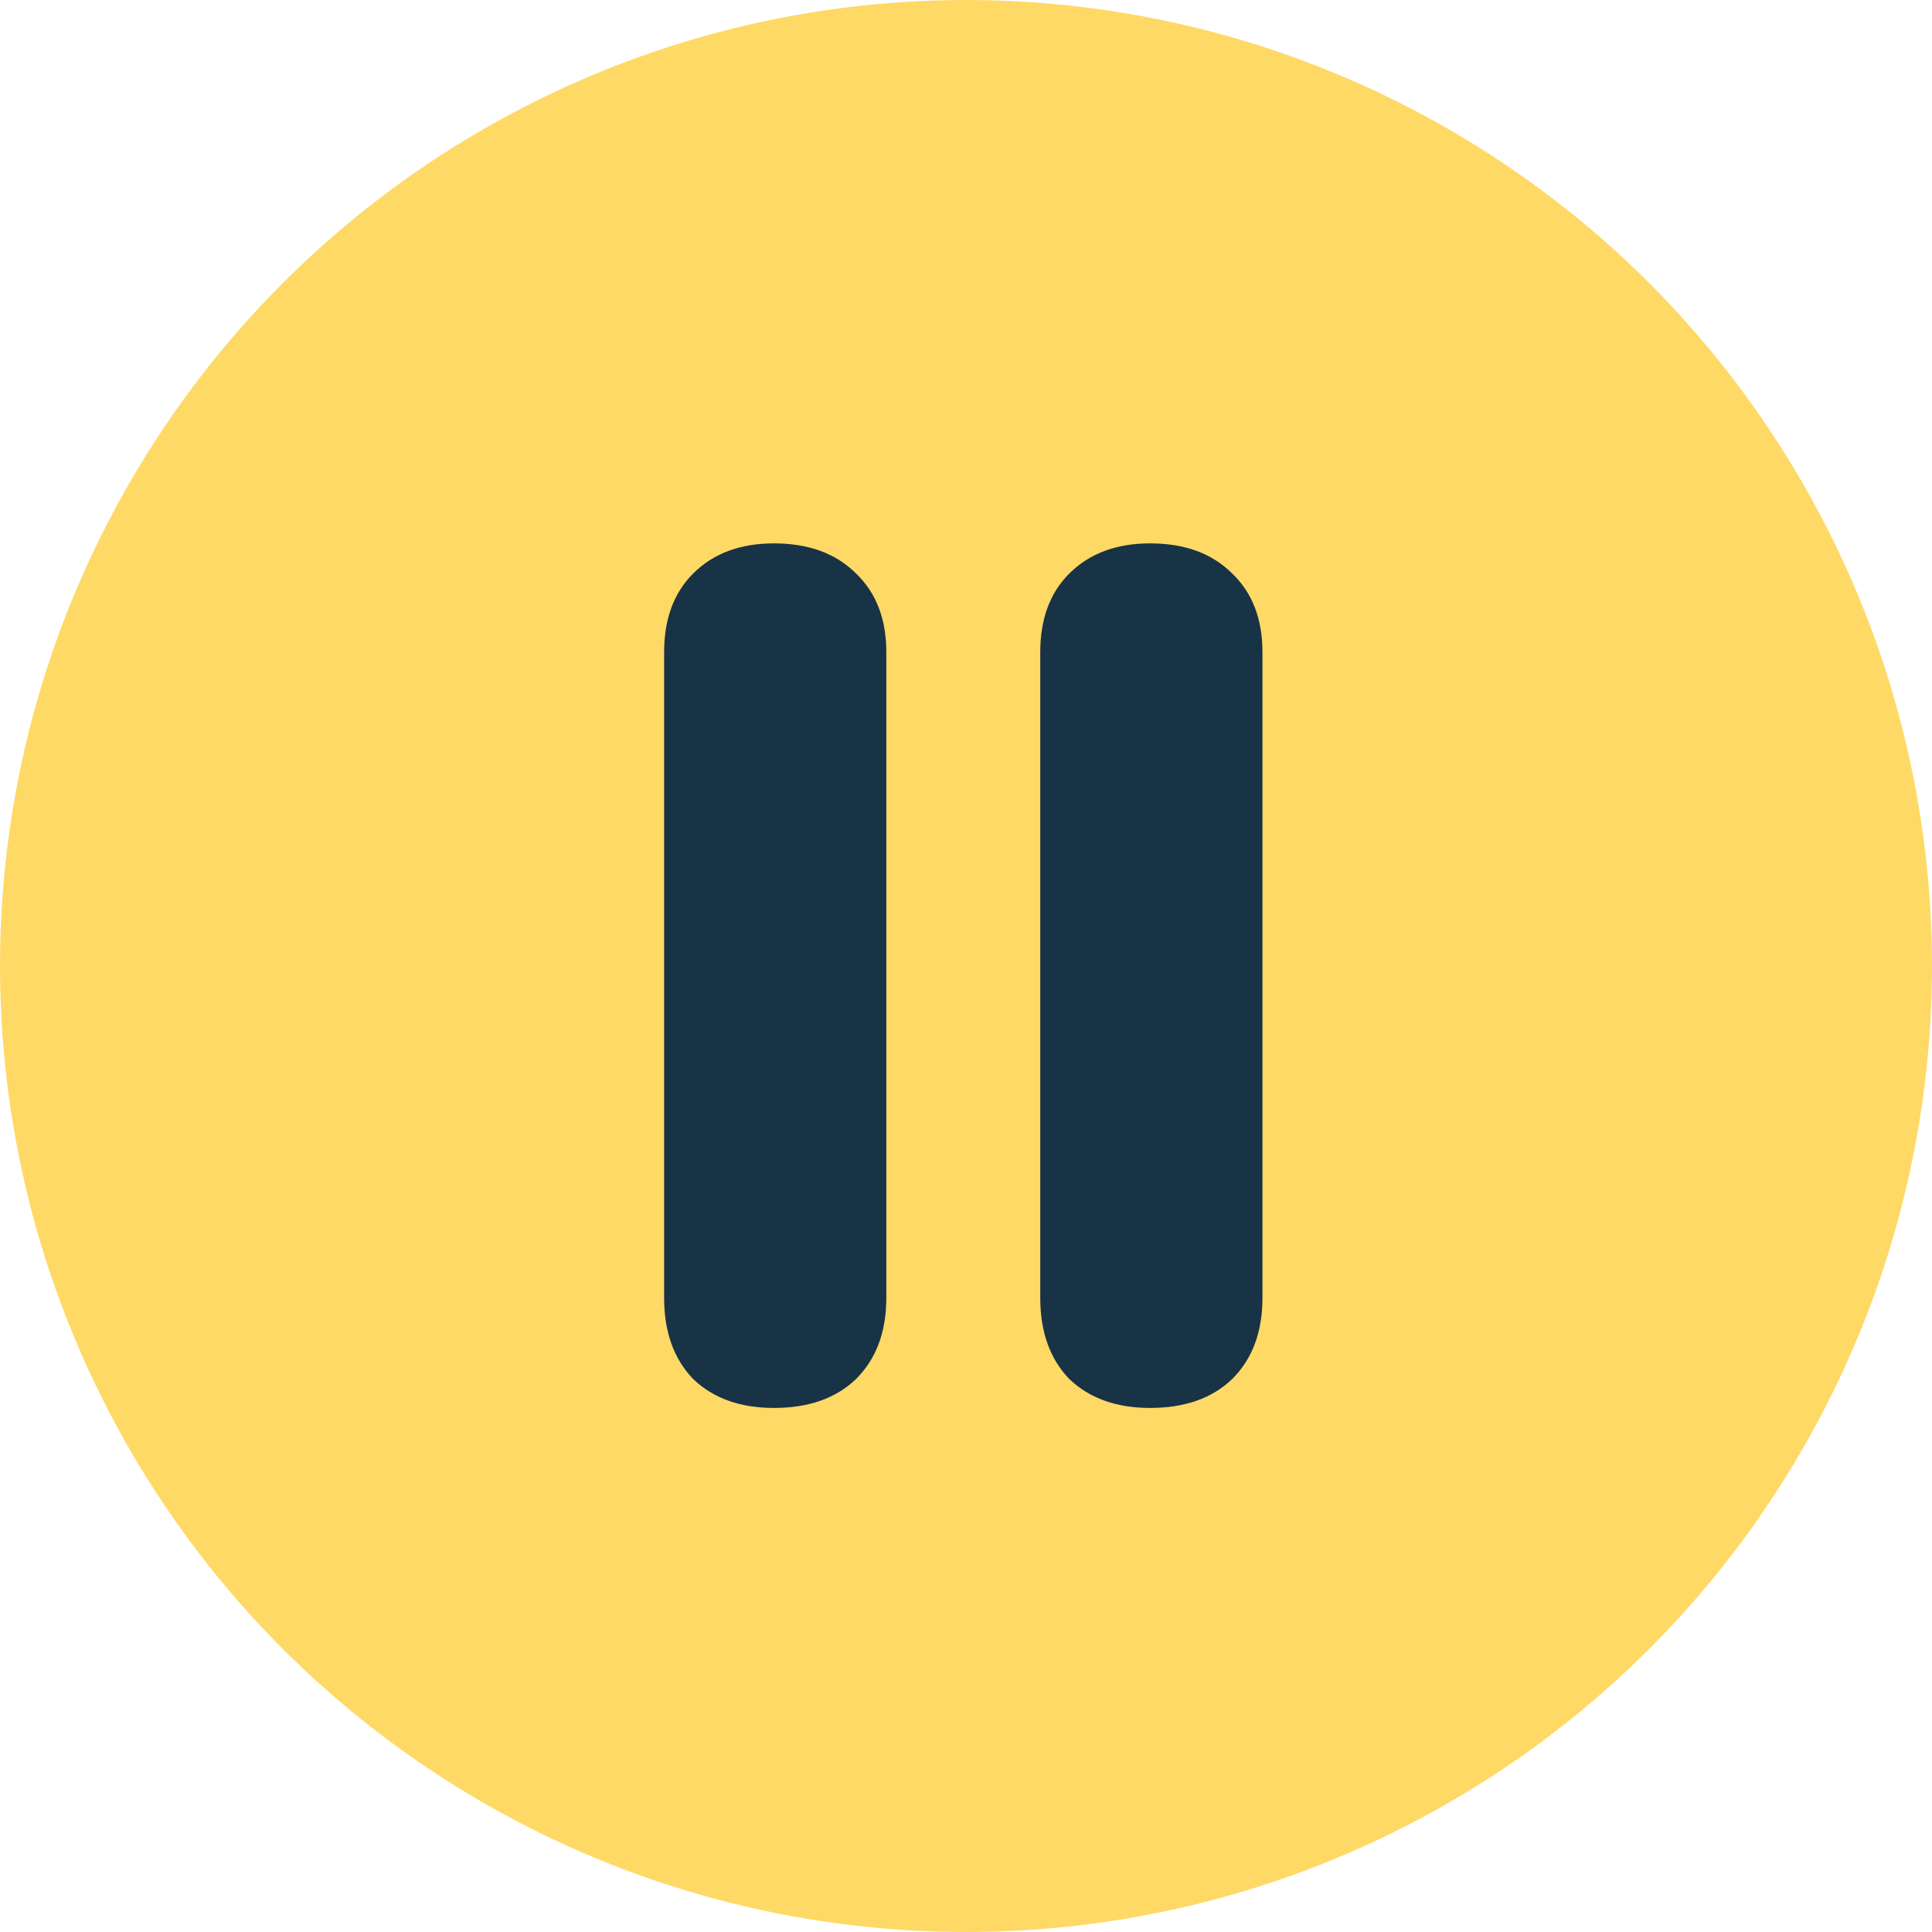
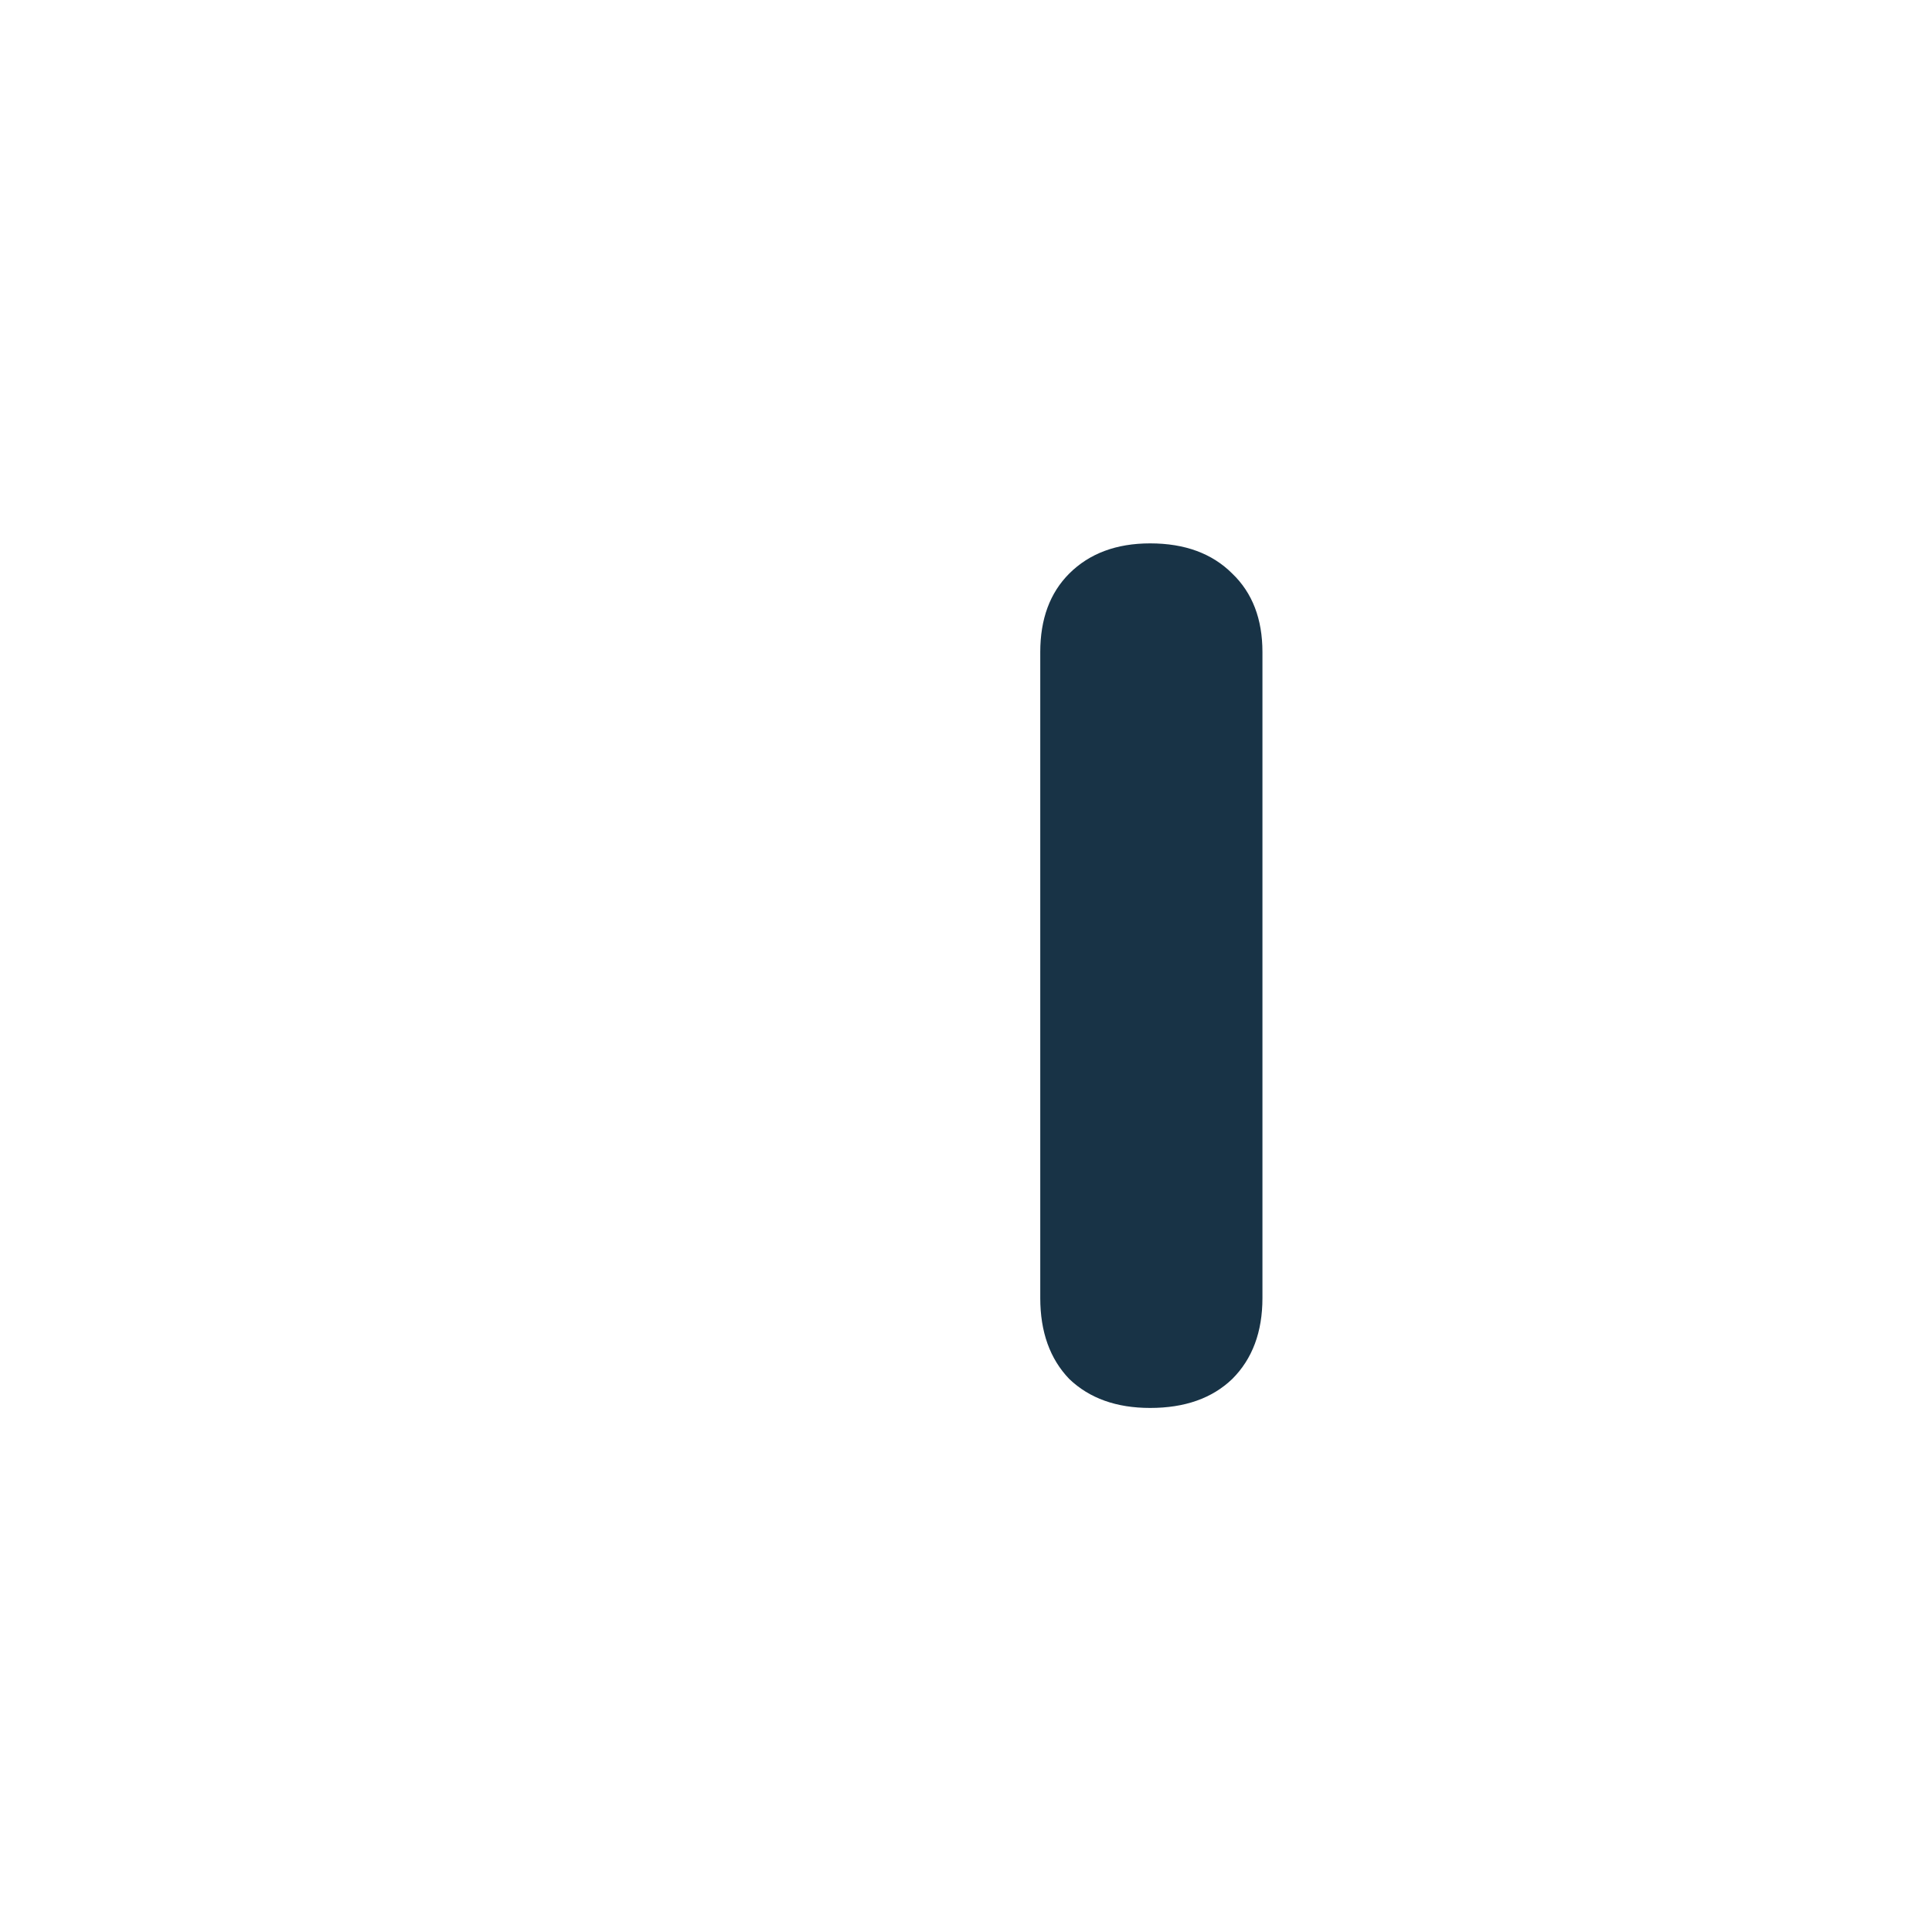
<svg xmlns="http://www.w3.org/2000/svg" width="32" height="32" viewBox="0 0 32 32" fill="none">
-   <circle cx="16" cy="16" r="16" fill="#FFD966" />
-   <path d="M12.82 23.32C12.26 23.32 11.813 23.16 11.48 22.84C11.16 22.507 11 22.06 11 21.5V10.8C11 10.253 11.16 9.82 11.48 9.5C11.813 9.167 12.26 9 12.82 9C13.393 9 13.847 9.167 14.18 9.5C14.513 9.82 14.68 10.253 14.68 10.8V21.5C14.68 22.06 14.513 22.507 14.18 22.84C13.847 23.16 13.393 23.32 12.82 23.32Z" fill="#183346" />
  <path d="M19.05 23.32C18.491 23.32 18.044 23.16 17.71 22.84C17.39 22.507 17.23 22.06 17.23 21.5V10.8C17.23 10.253 17.39 9.82 17.71 9.5C18.044 9.167 18.491 9 19.05 9C19.624 9 20.077 9.167 20.41 9.5C20.744 9.82 20.91 10.253 20.91 10.8V21.5C20.91 22.06 20.744 22.507 20.41 22.84C20.077 23.16 19.624 23.32 19.05 23.32Z" fill="#183346" />
</svg>